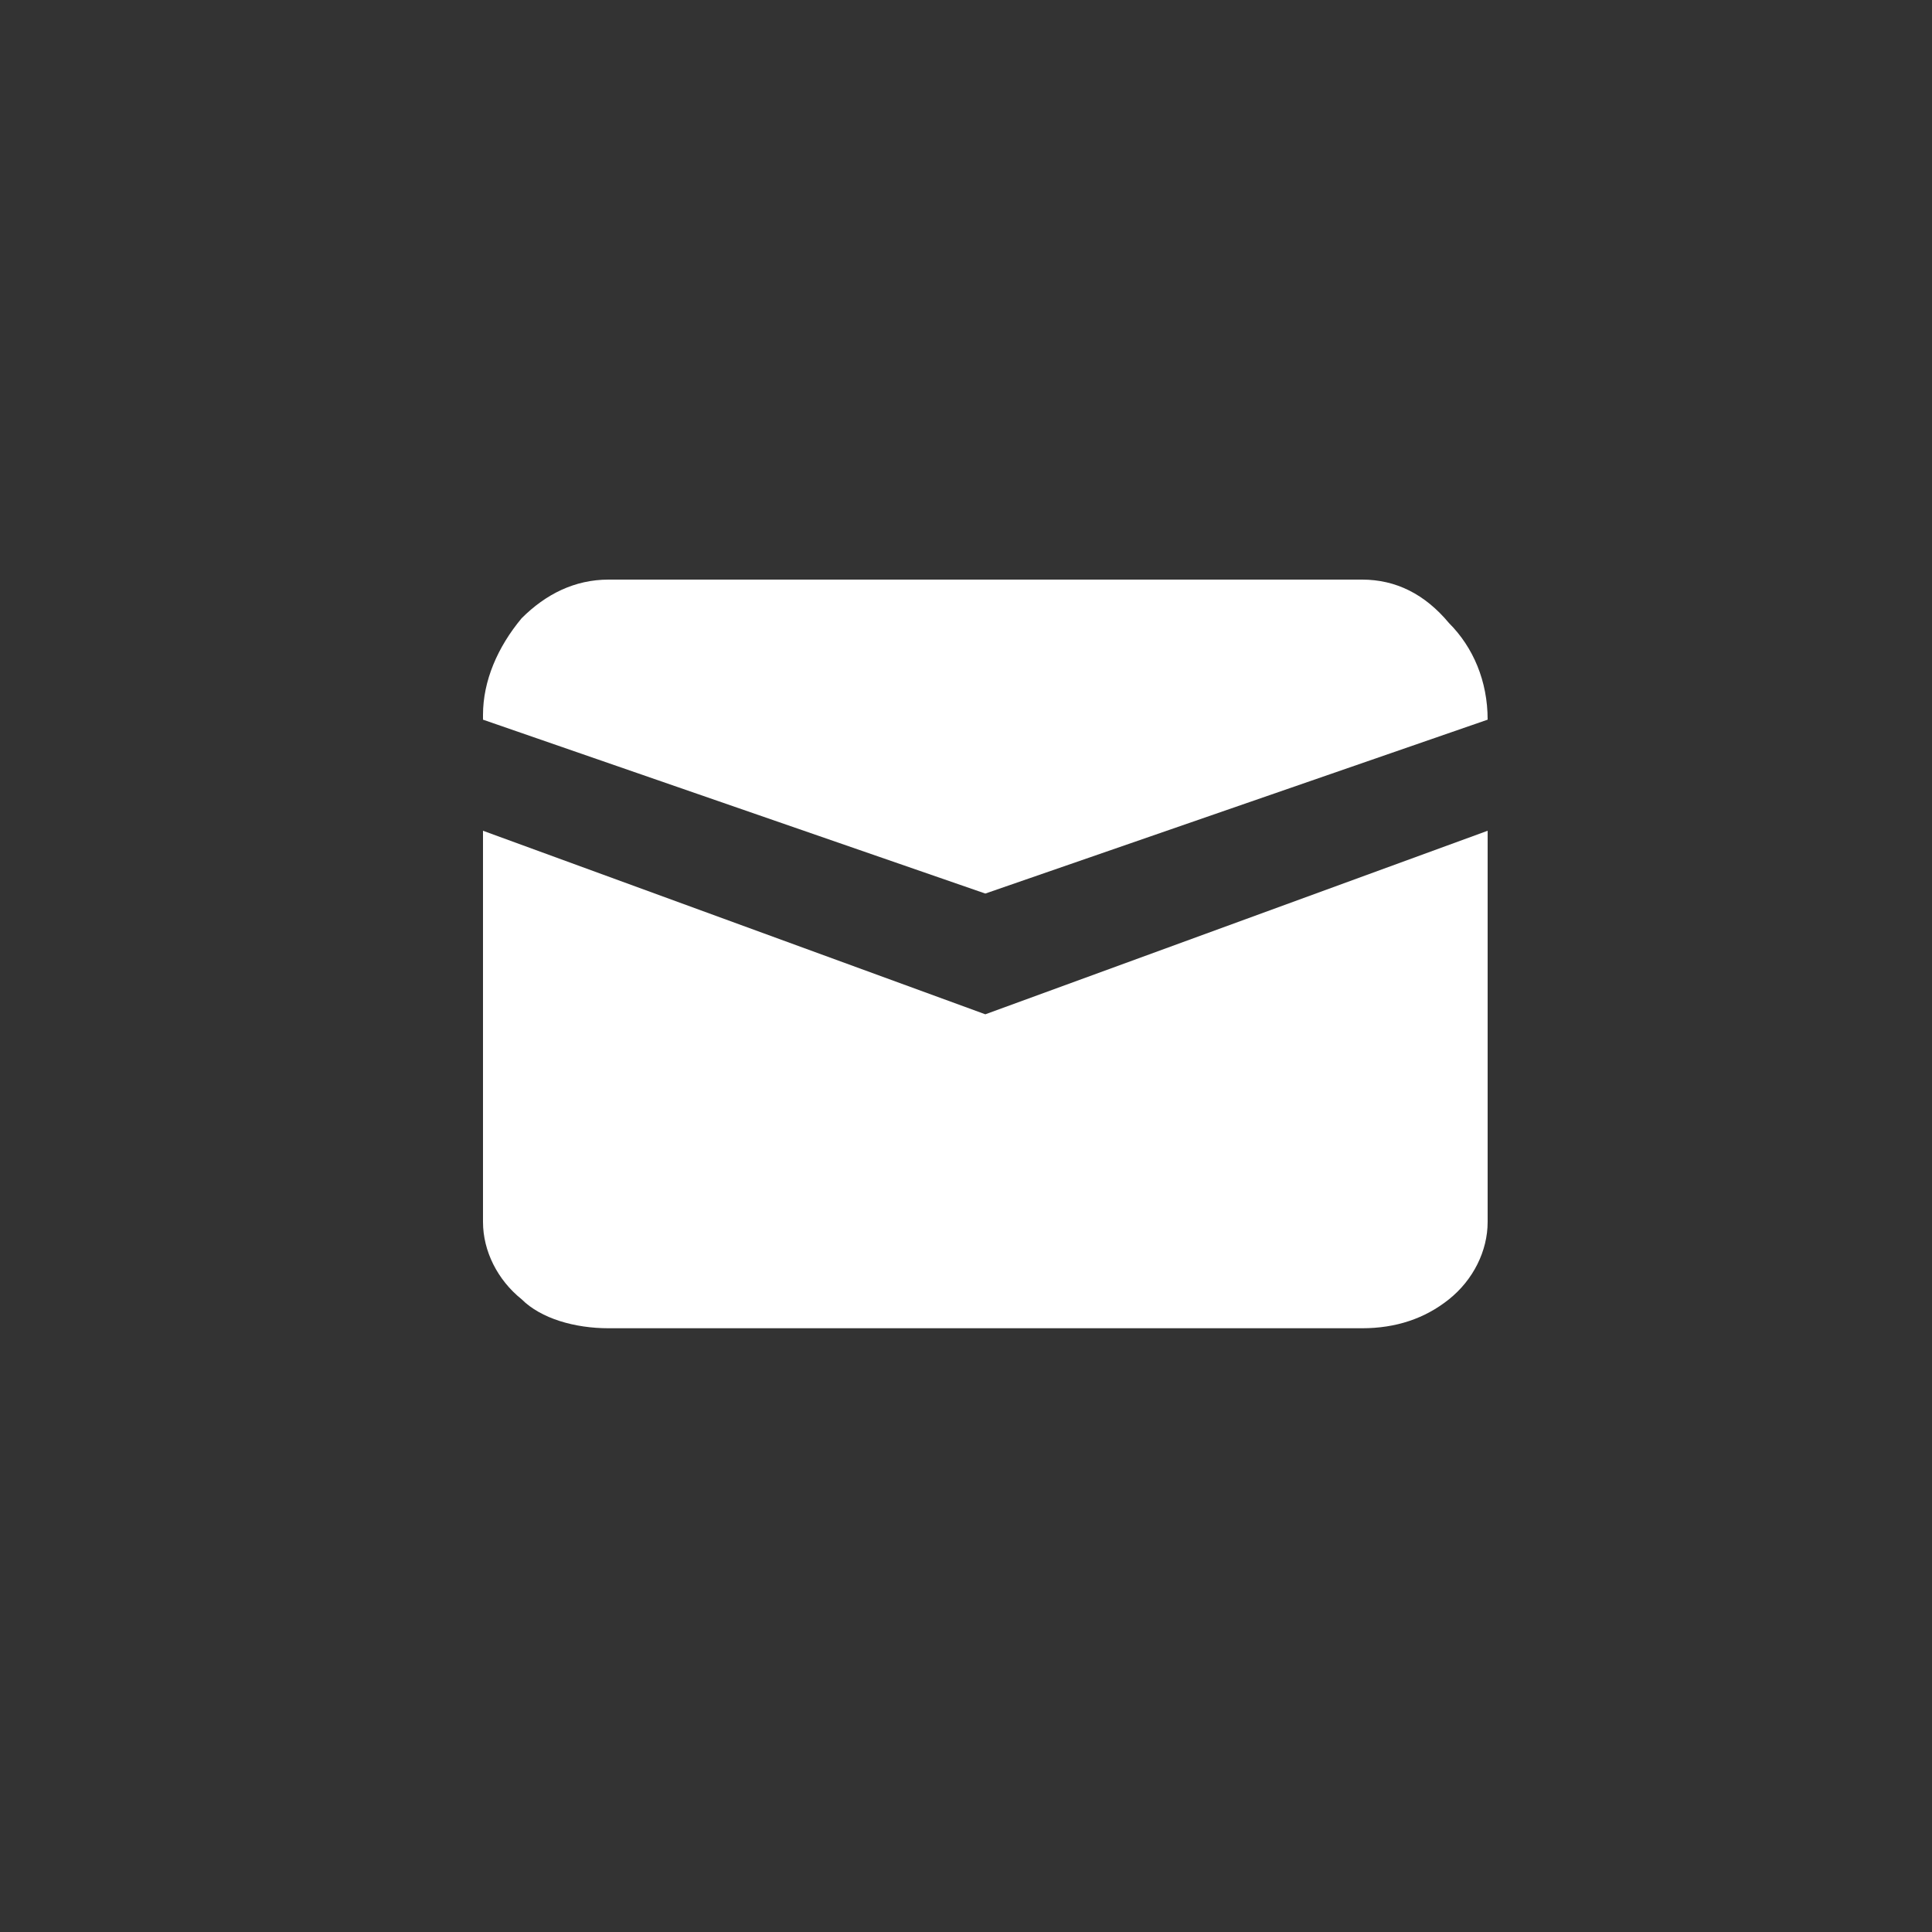
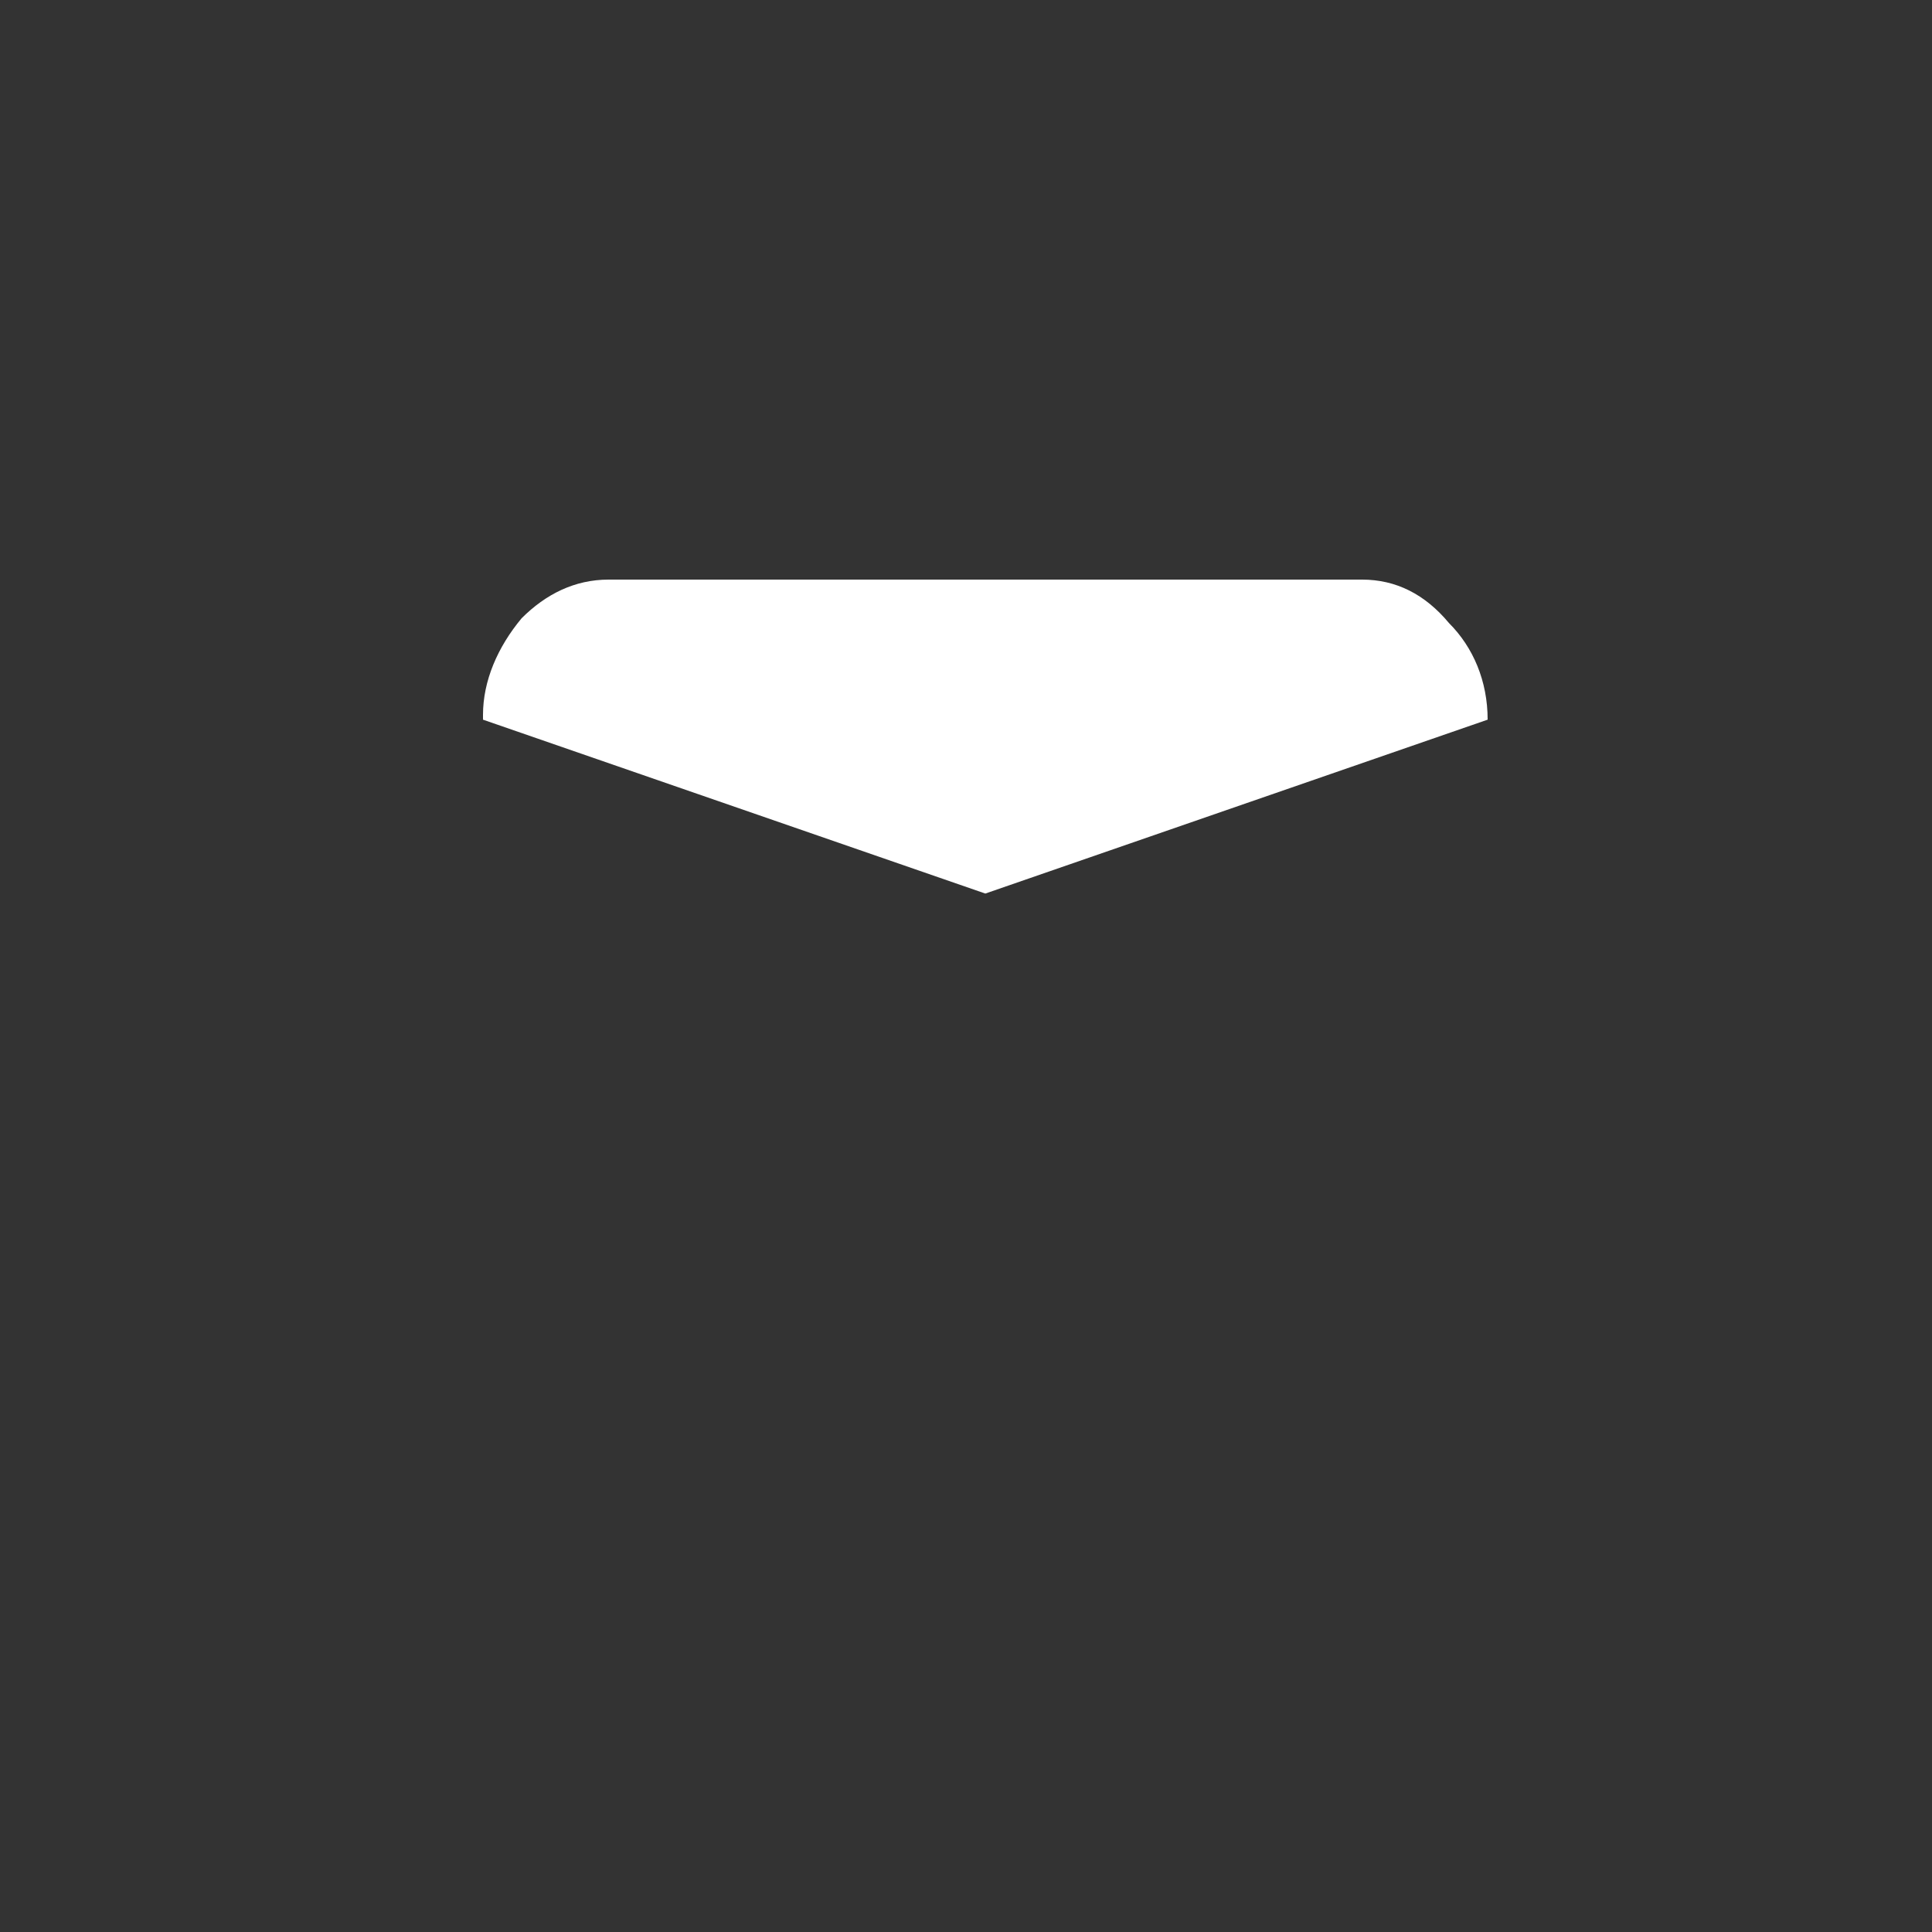
<svg xmlns="http://www.w3.org/2000/svg" fill="none" viewBox="0 0 40 40">
  <rect x="0" y="0" width="40" height="40" fill="#333333" stroke="none" />
-   <path d="m10 14.9 10.4 3.6 10.4-3.6c0-.8-.3-1.5-.8-2-.5-.6-1.1-.9-1.8-.9H12.6c-.7 0-1.3.3-1.8.8-.5.6-.8 1.3-.8 2Z" fill="#fff" />
-   <path d="M30.8 17.2 20.4 21 10 17.2v8.1c0 .6.3 1.2.8 1.6.4.4 1.1.6 1.8.6h15.6c.7 0 1.3-.2 1.8-.6.5-.4.8-1 .8-1.6v-8.1Z" fill="#fff" />
+   <path d="m10 14.9 10.4 3.6 10.4-3.6c0-.8-.3-1.5-.8-2-.5-.6-1.1-.9-1.8-.9H12.6c-.7 0-1.3.3-1.8.8-.5.6-.8 1.3-.8 2" fill="#fff" />
</svg>